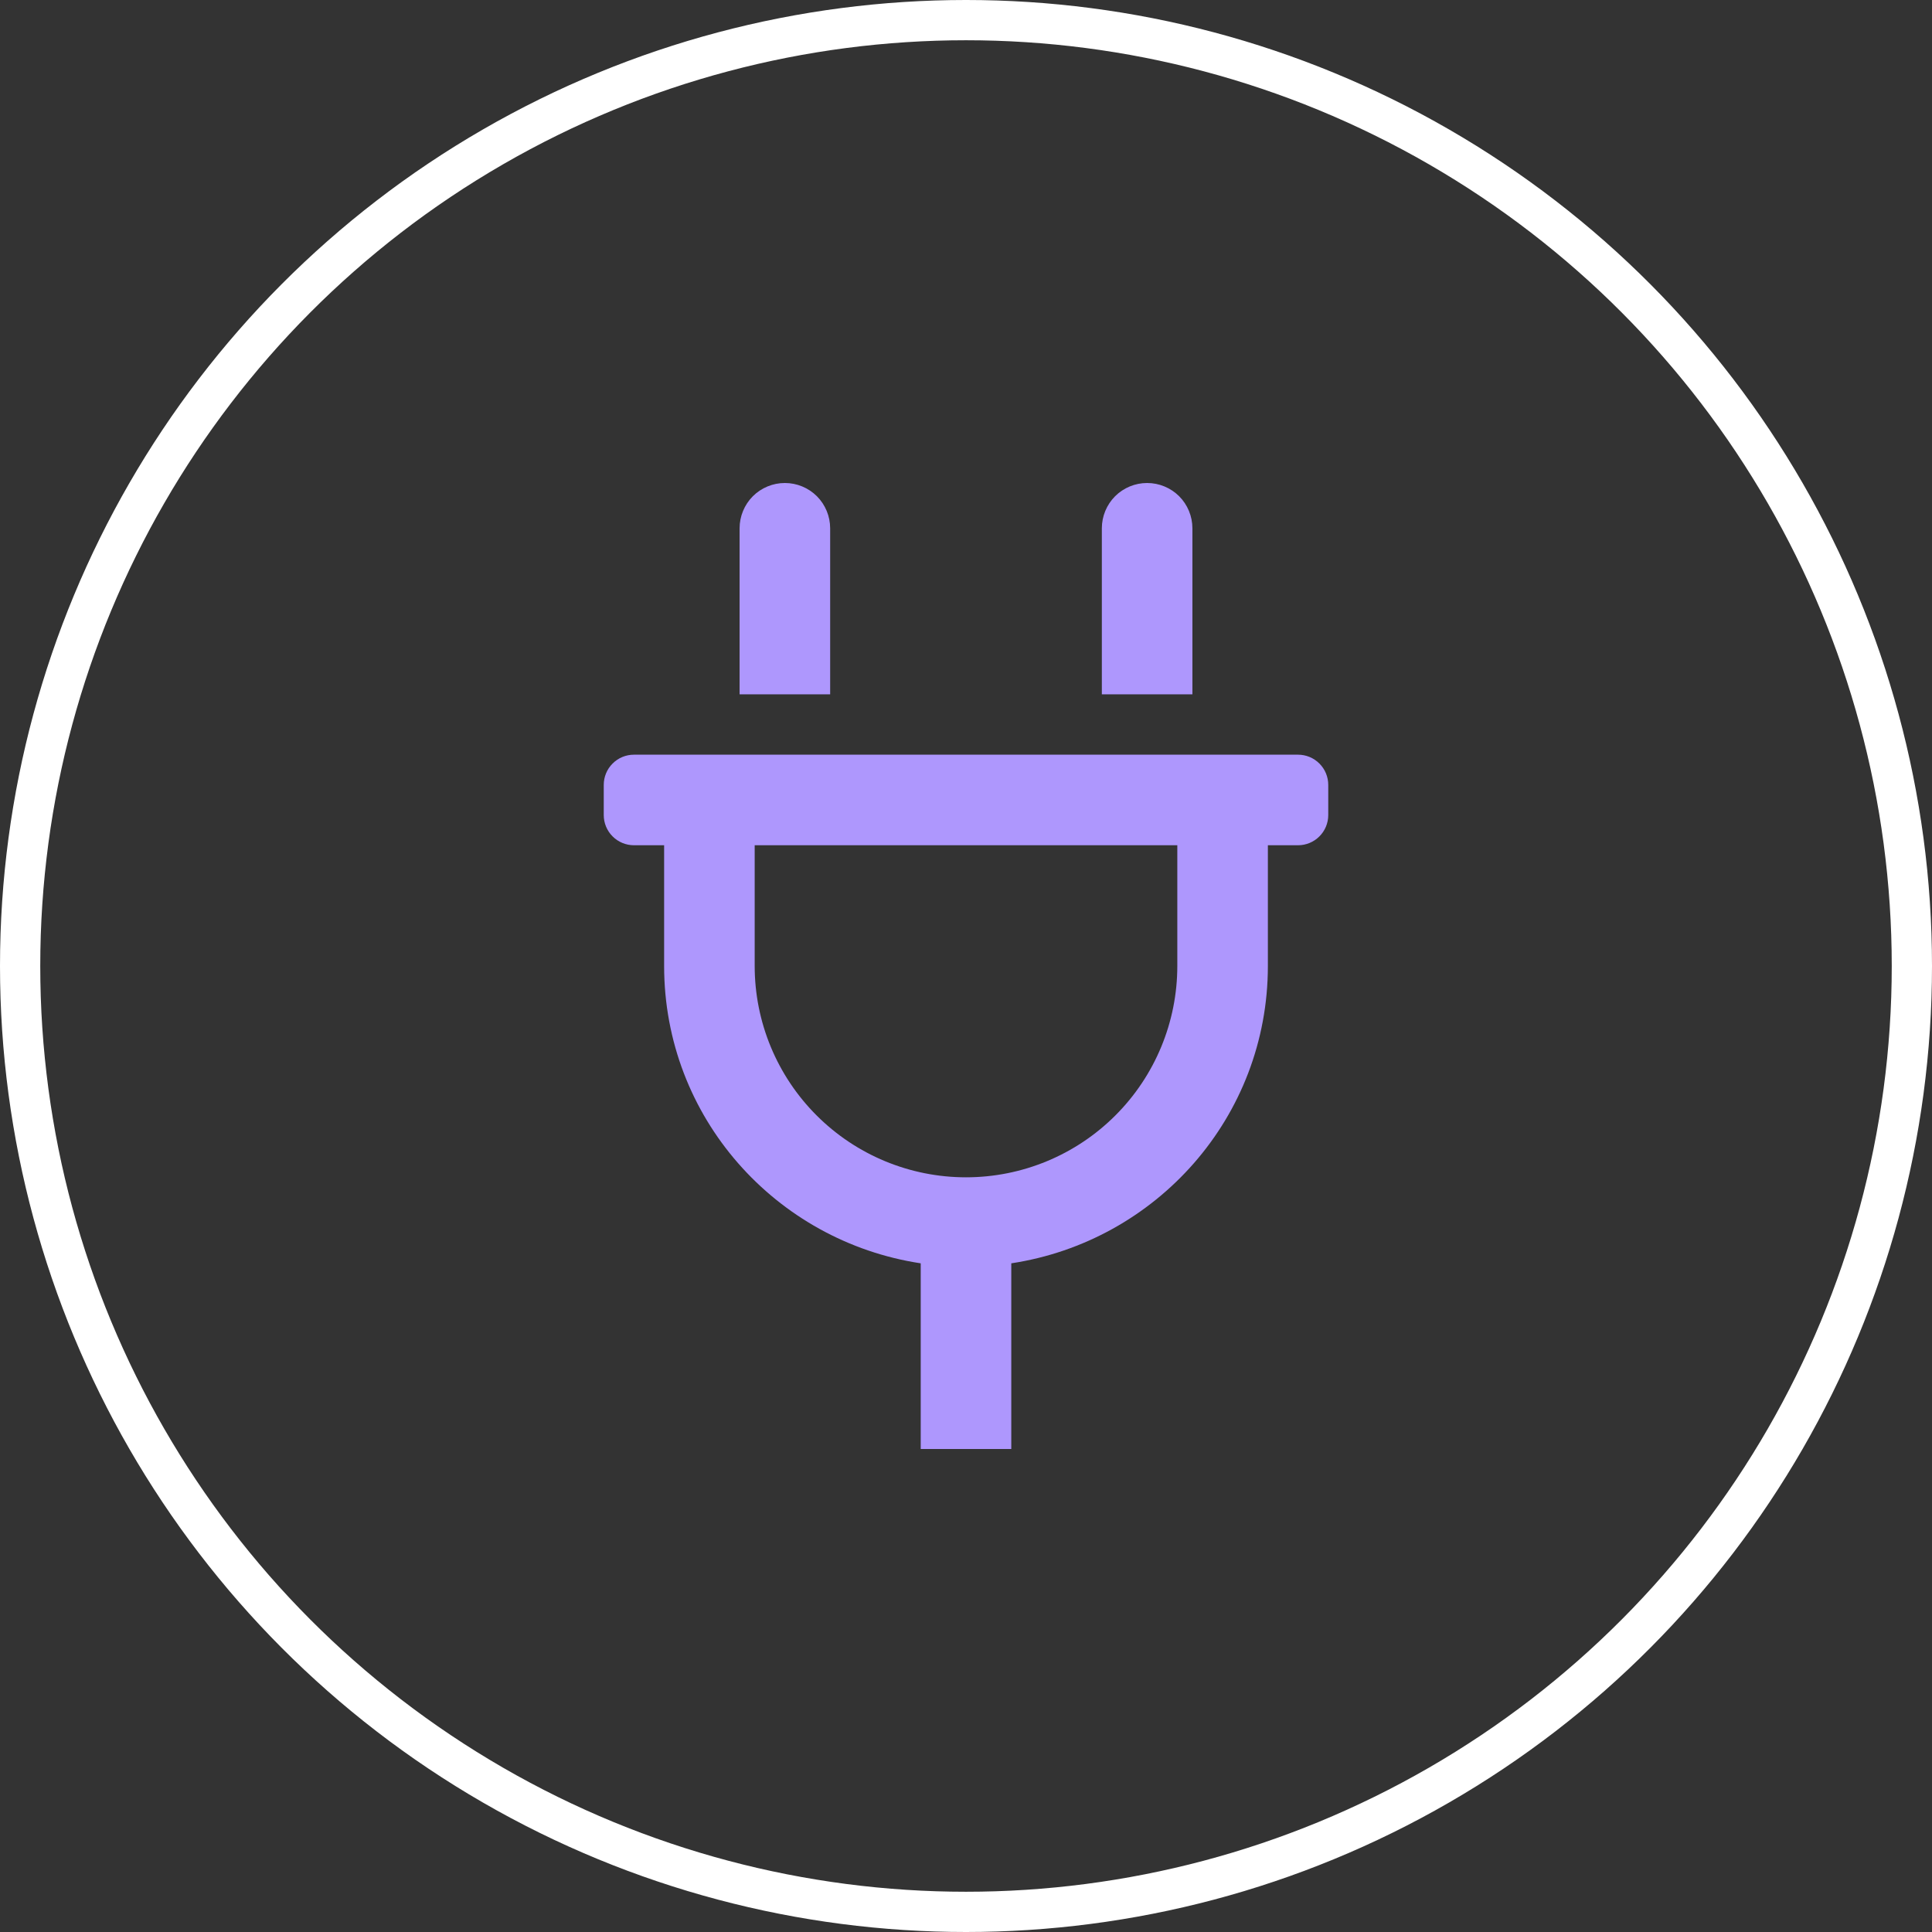
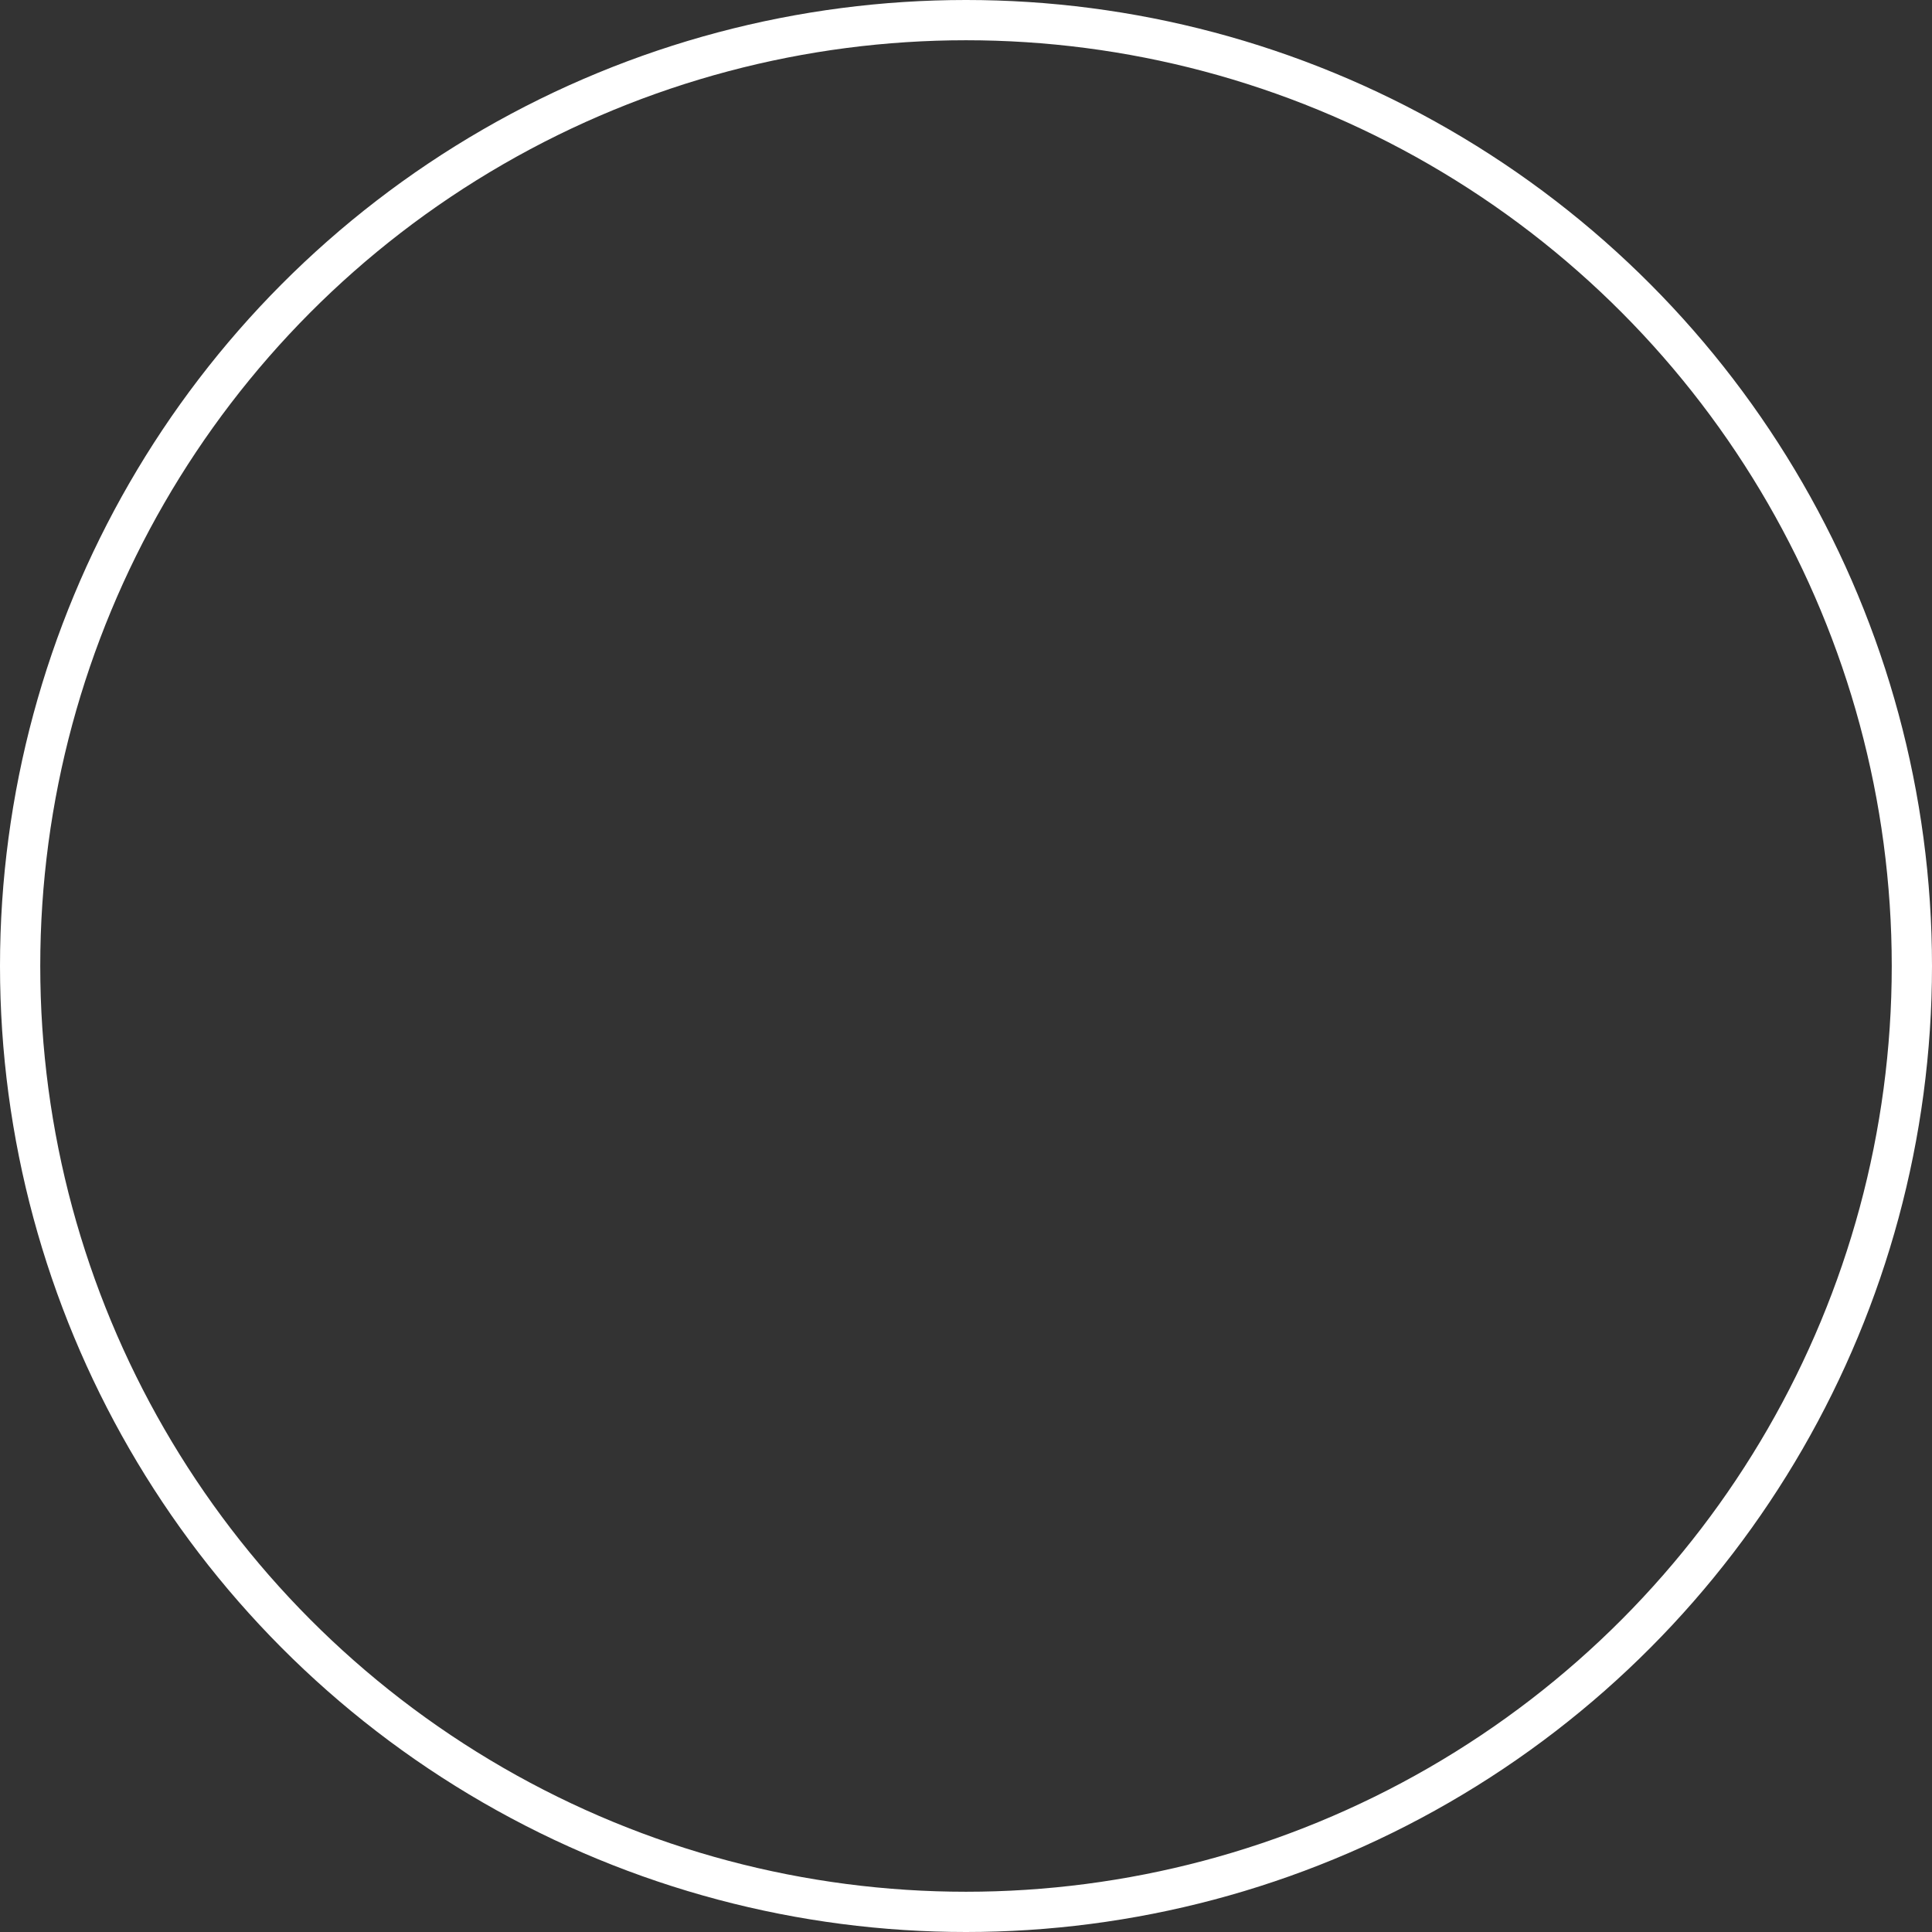
<svg xmlns="http://www.w3.org/2000/svg" width="48" height="48" viewBox="0 0 48 48" fill="none">
  <rect x="0" y="0" width="48" height="48" fill="#333333" stroke="none" />
  <circle cx="24" cy="24" r="23.5" stroke="white" />
-   <path d="M29.625 13.125C29.625 12.827 29.506 12.54 29.296 12.329C29.084 12.118 28.798 12 28.5 12C28.202 12 27.916 12.118 27.704 12.329C27.494 12.54 27.375 12.827 27.375 13.125V17.25H29.625V13.125ZM20.625 13.125C20.625 12.827 20.506 12.54 20.296 12.329C20.084 12.118 19.798 12 19.5 12C19.202 12 18.916 12.118 18.704 12.329C18.494 12.54 18.375 12.827 18.375 13.125V17.25H20.625V13.125ZM32.25 18.75H15.75C15.551 18.75 15.36 18.829 15.22 18.97C15.079 19.11 15 19.301 15 19.5V20.25C15 20.449 15.079 20.64 15.22 20.78C15.36 20.921 15.551 21 15.75 21H16.5V24C16.5 27.757 19.271 30.84 22.875 31.387V36H25.125V31.387C28.729 30.84 31.5 27.757 31.5 24V21H32.25C32.449 21 32.64 20.921 32.78 20.78C32.921 20.64 33 20.449 33 20.25V19.5C33 19.301 32.921 19.11 32.78 18.97C32.64 18.829 32.449 18.75 32.25 18.75ZM29.25 24C29.25 25.392 28.697 26.728 27.712 27.712C26.728 28.697 25.392 29.25 24 29.25C22.608 29.25 21.272 28.697 20.288 27.712C19.303 26.728 18.75 25.392 18.75 24V21H29.25V24Z" fill="#AE97FD" />
</svg>